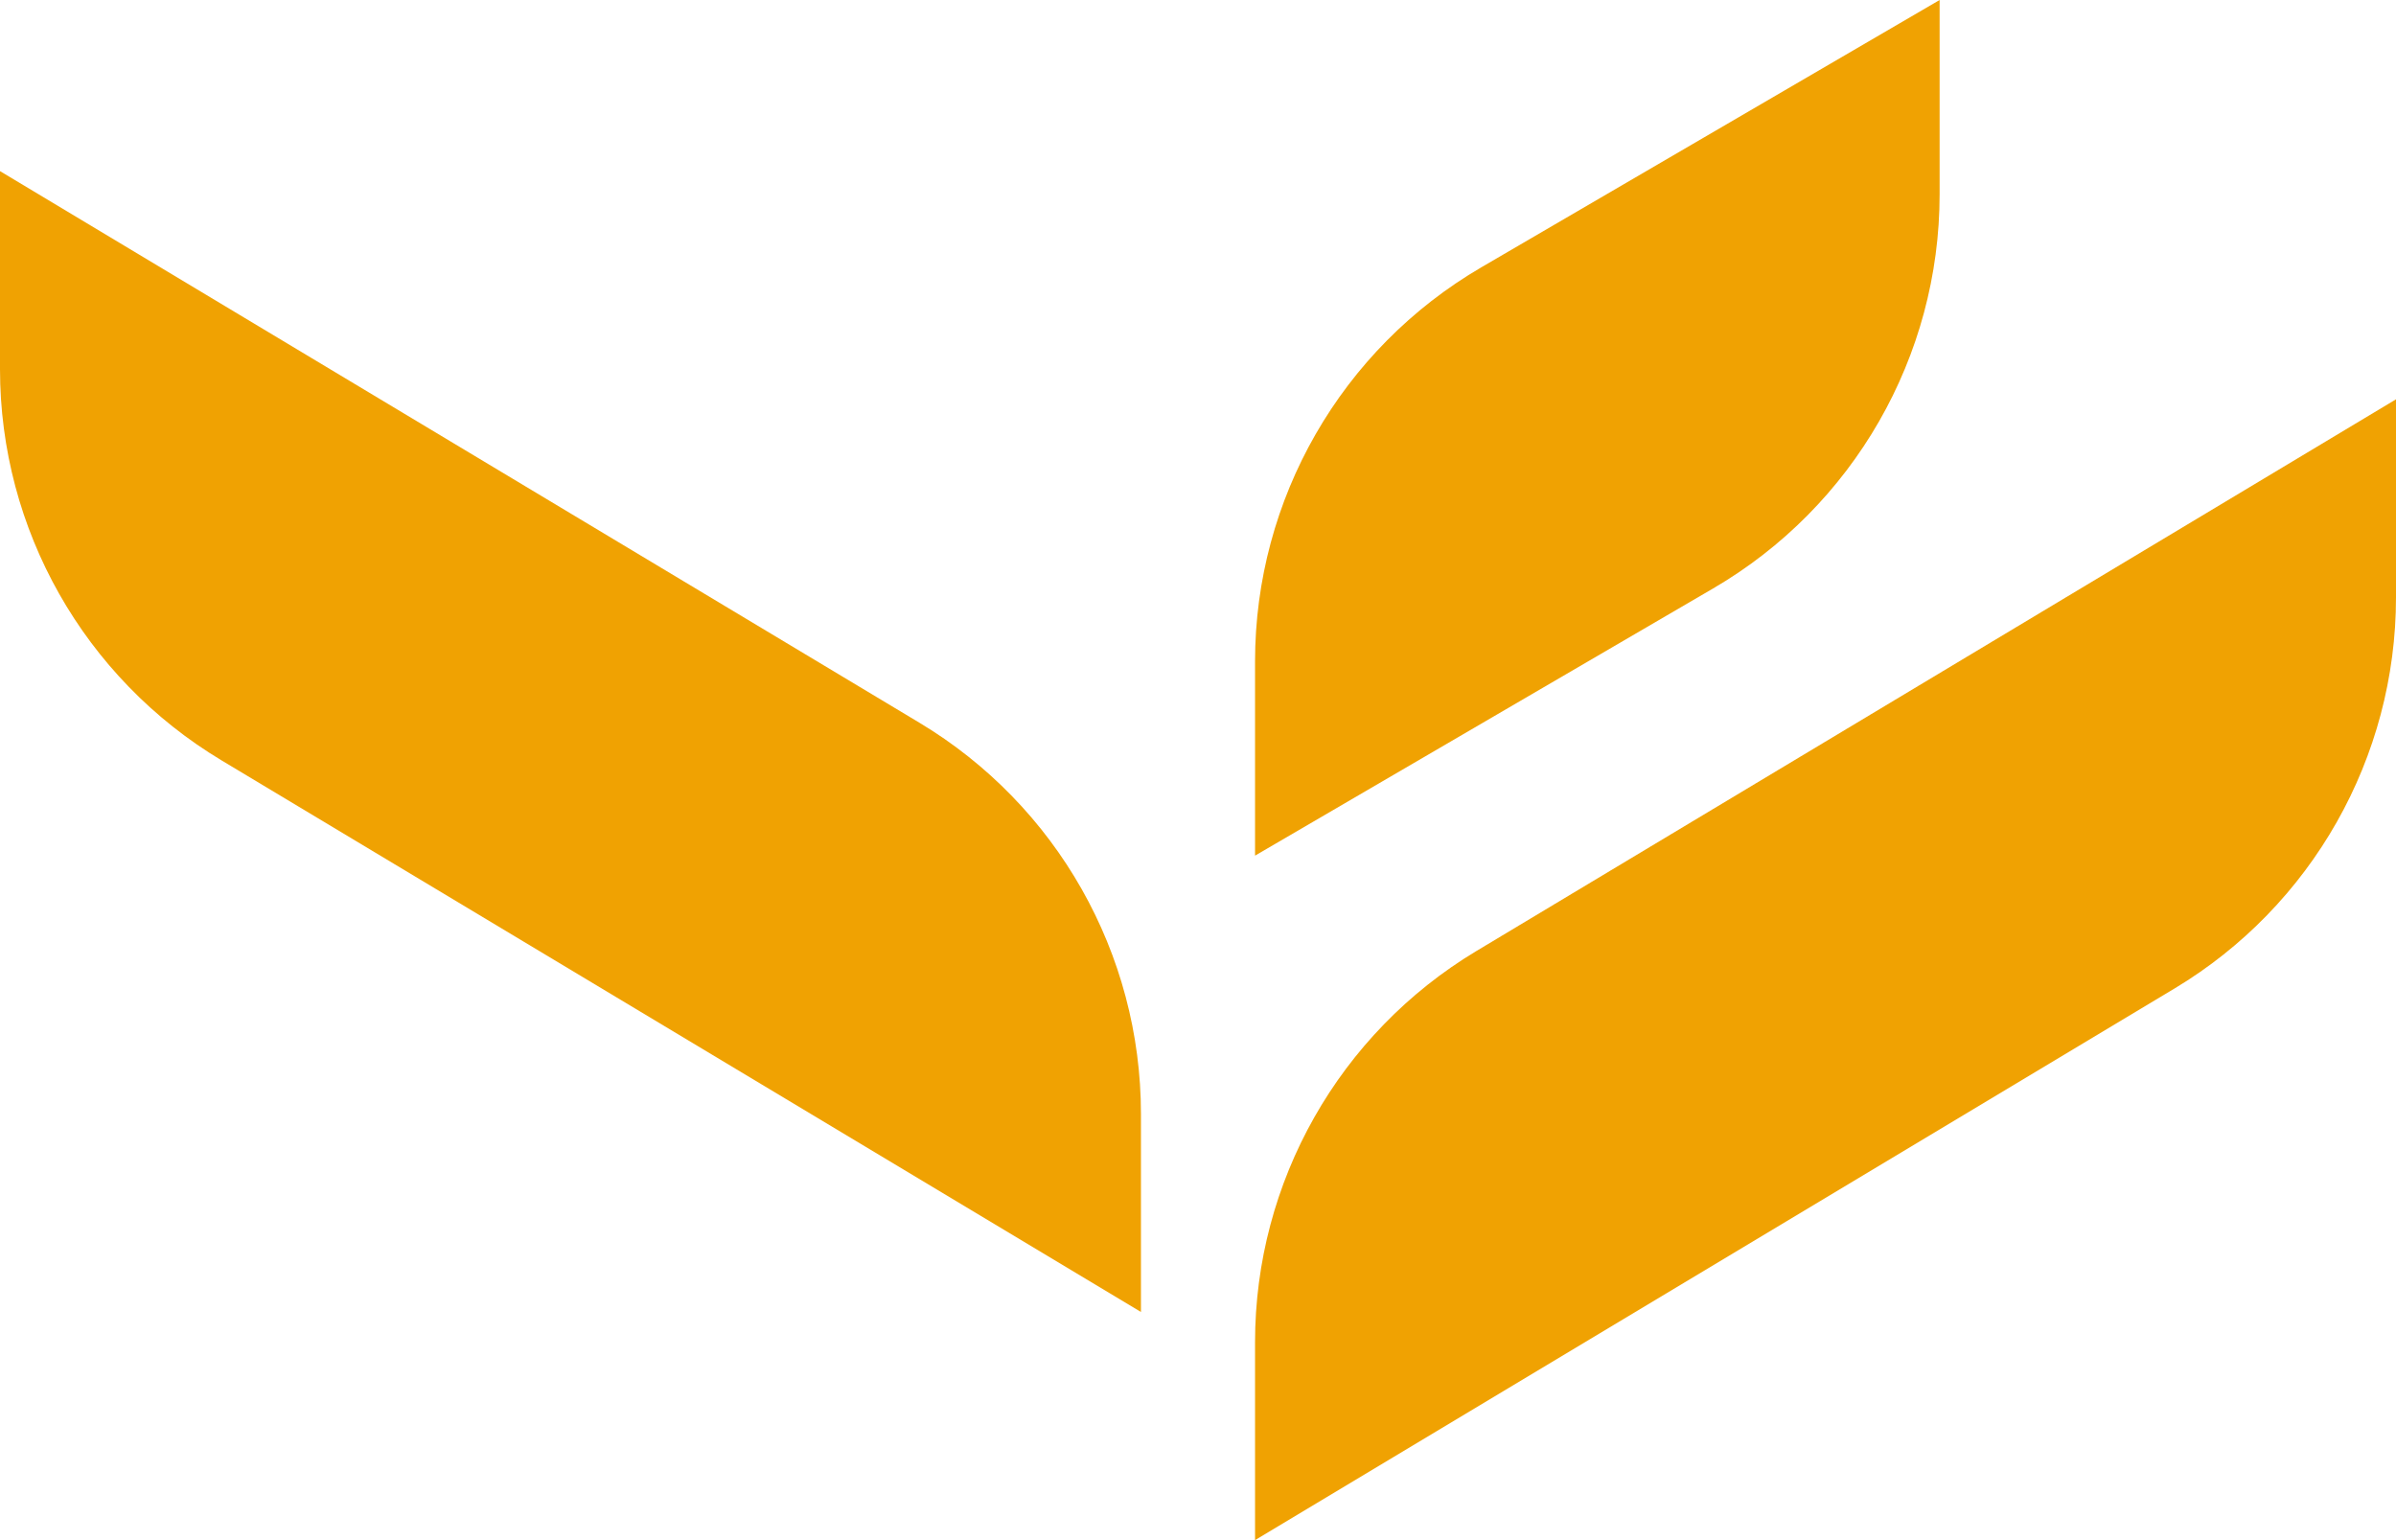
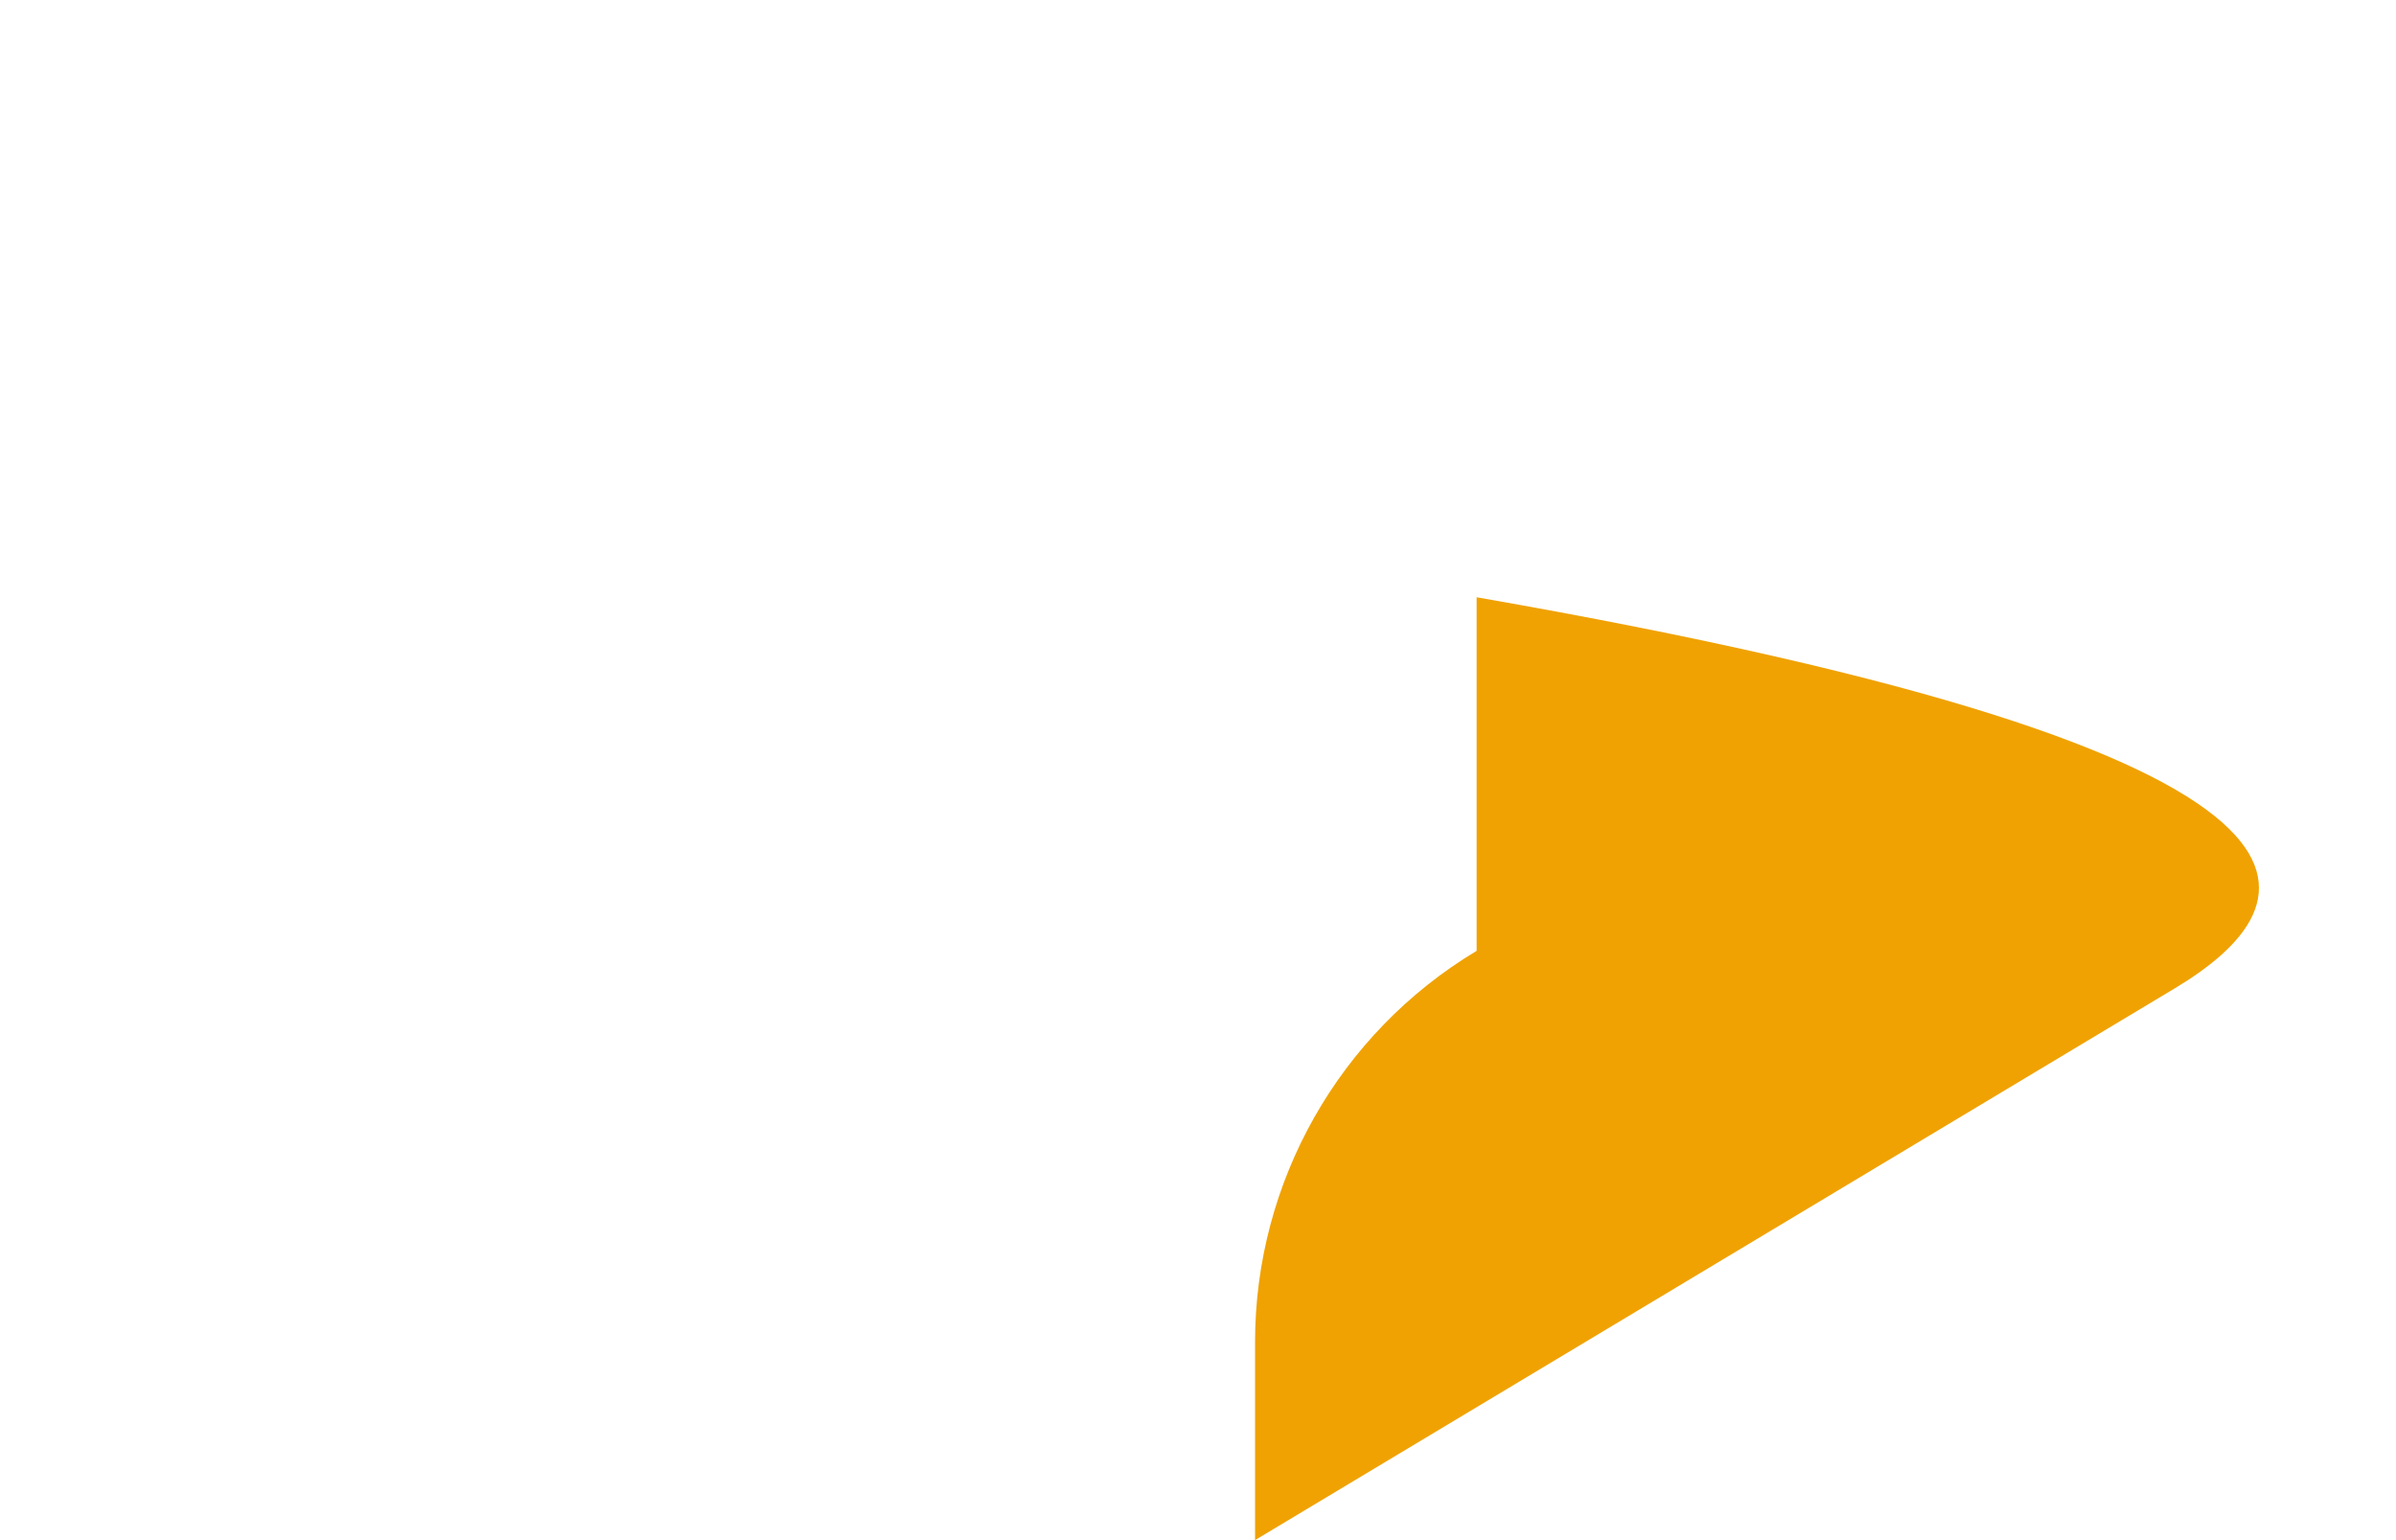
<svg xmlns="http://www.w3.org/2000/svg" width="420" height="270" viewBox="0 0 420 270" fill="none">
-   <path d="M220 235.295C220 207.194 234.744 181.154 258.84 166.696L420 70V104.705C420 132.806 405.256 158.846 381.16 173.304L220 270V235.295Z" fill="#F0A202" />
-   <path d="M200 195.295C200 167.194 185.256 141.154 161.16 126.696L0 30V64.705C0 92.806 14.744 118.846 38.84 133.304L200 230V195.295Z" fill="#F0A202" />
-   <path d="M220 115.95C220 87.496 235.113 61.184 259.69 46.847L340 0V34.05C340 62.504 324.887 88.816 300.31 103.153L220 150V115.95Z" fill="#F0A202" />
+   <path d="M220 235.295C220 207.194 234.744 181.154 258.84 166.696V104.705C420 132.806 405.256 158.846 381.16 173.304L220 270V235.295Z" fill="#F0A202" />
</svg>